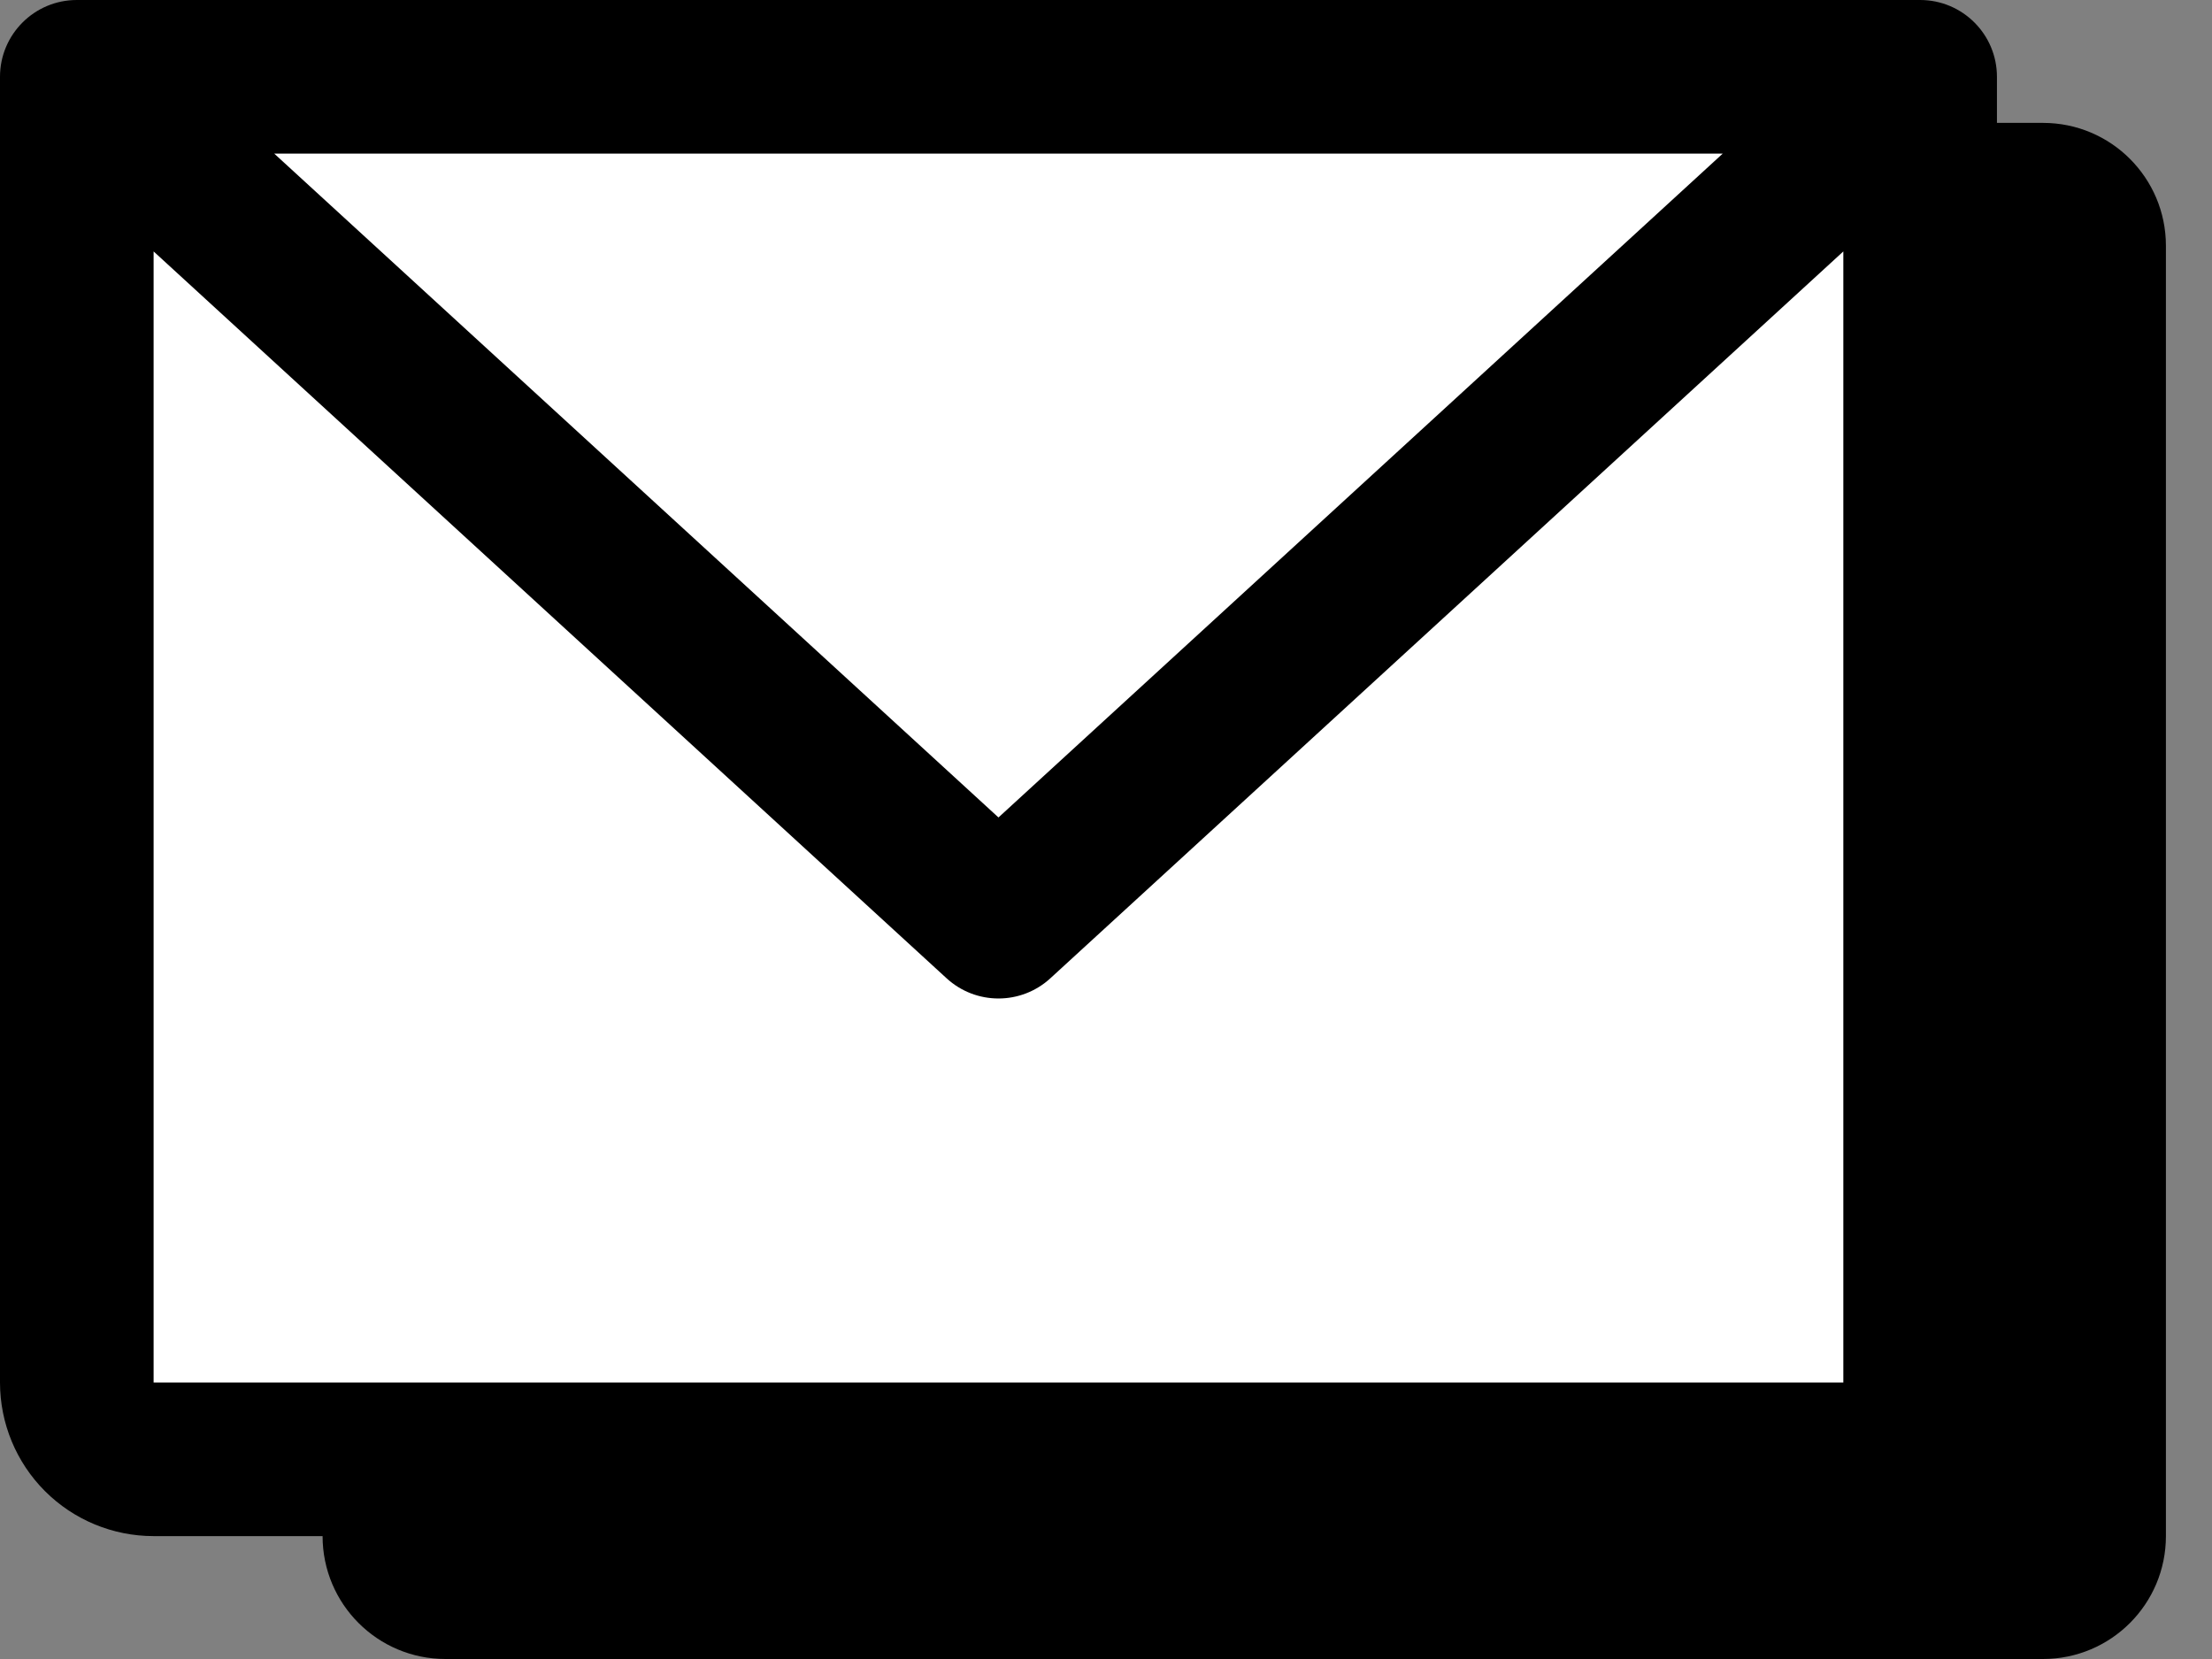
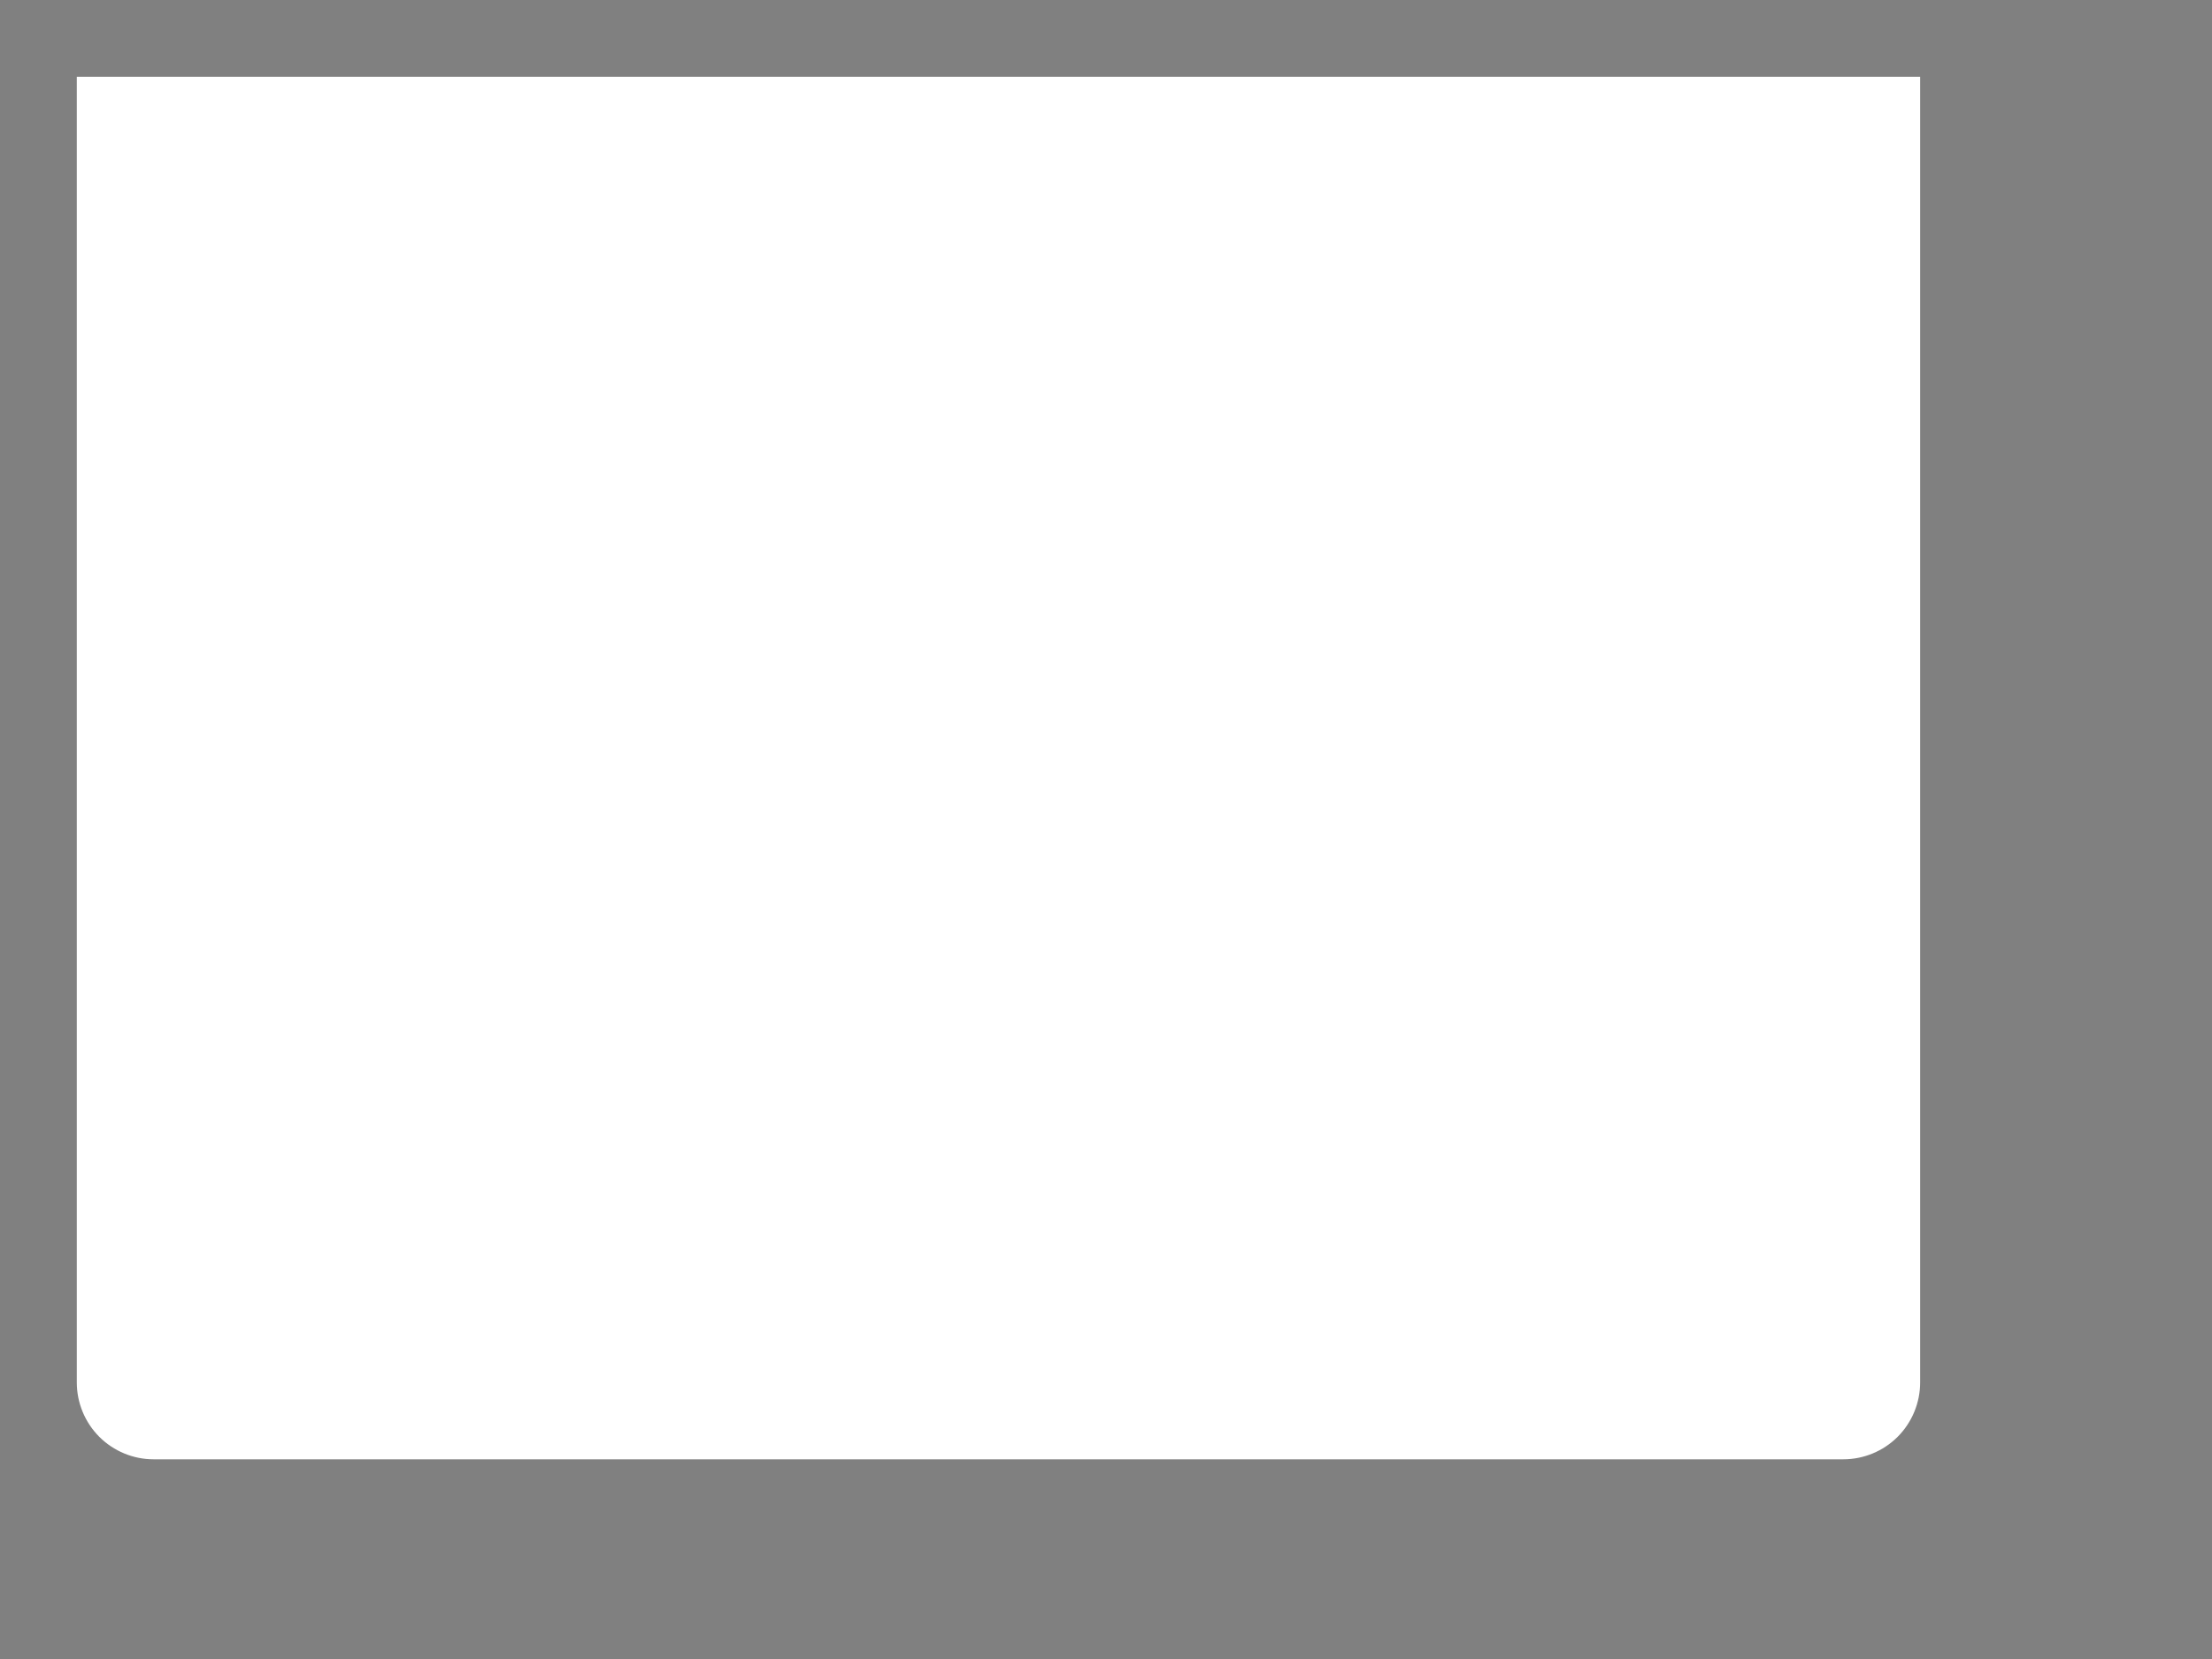
<svg xmlns="http://www.w3.org/2000/svg" width="36" height="27" viewBox="0 0 36 27" fill="none">
  <rect x="0" y="0" width="36" height="27" fill="#808080" stroke="none" />
-   <path d="M5.25 4C5.25 2.895 6.145 2 7.25 2H33.25C34.355 2 35.25 2.895 35.25 4V25C35.25 26.105 34.355 27 33.25 27H7.25C6.145 27 5.25 26.105 5.25 25V4Z" fill="black" />
  <path d="M1.25 1.25H31.25V22.5C31.25 22.831 31.118 23.149 30.884 23.384C30.649 23.618 30.331 23.75 30 23.75H2.5C2.168 23.75 1.851 23.618 1.616 23.384C1.382 23.149 1.25 22.831 1.25 22.5V1.25Z" fill="white" />
-   <path d="M31.25 1.25L16.25 15L1.25 1.25" fill="white" />
-   <path fill-rule="evenodd" clip-rule="evenodd" d="M0 1.25C0 0.56 0.56 0 1.25 0H31.25C31.94 0 32.5 0.56 32.5 1.25V22.5C32.5 23.163 32.237 23.799 31.768 24.268C31.299 24.737 30.663 25 30 25H2.5C1.837 25 1.201 24.737 0.732 24.268C0.263 23.799 0 23.163 0 22.5V1.25ZM4.463 2.5L16.25 13.304L28.037 2.5H4.463ZM30 4.092L17.095 15.921C16.617 16.36 15.883 16.36 15.405 15.921L2.5 4.092V22.5H30V4.092Z" fill="black" />
</svg>